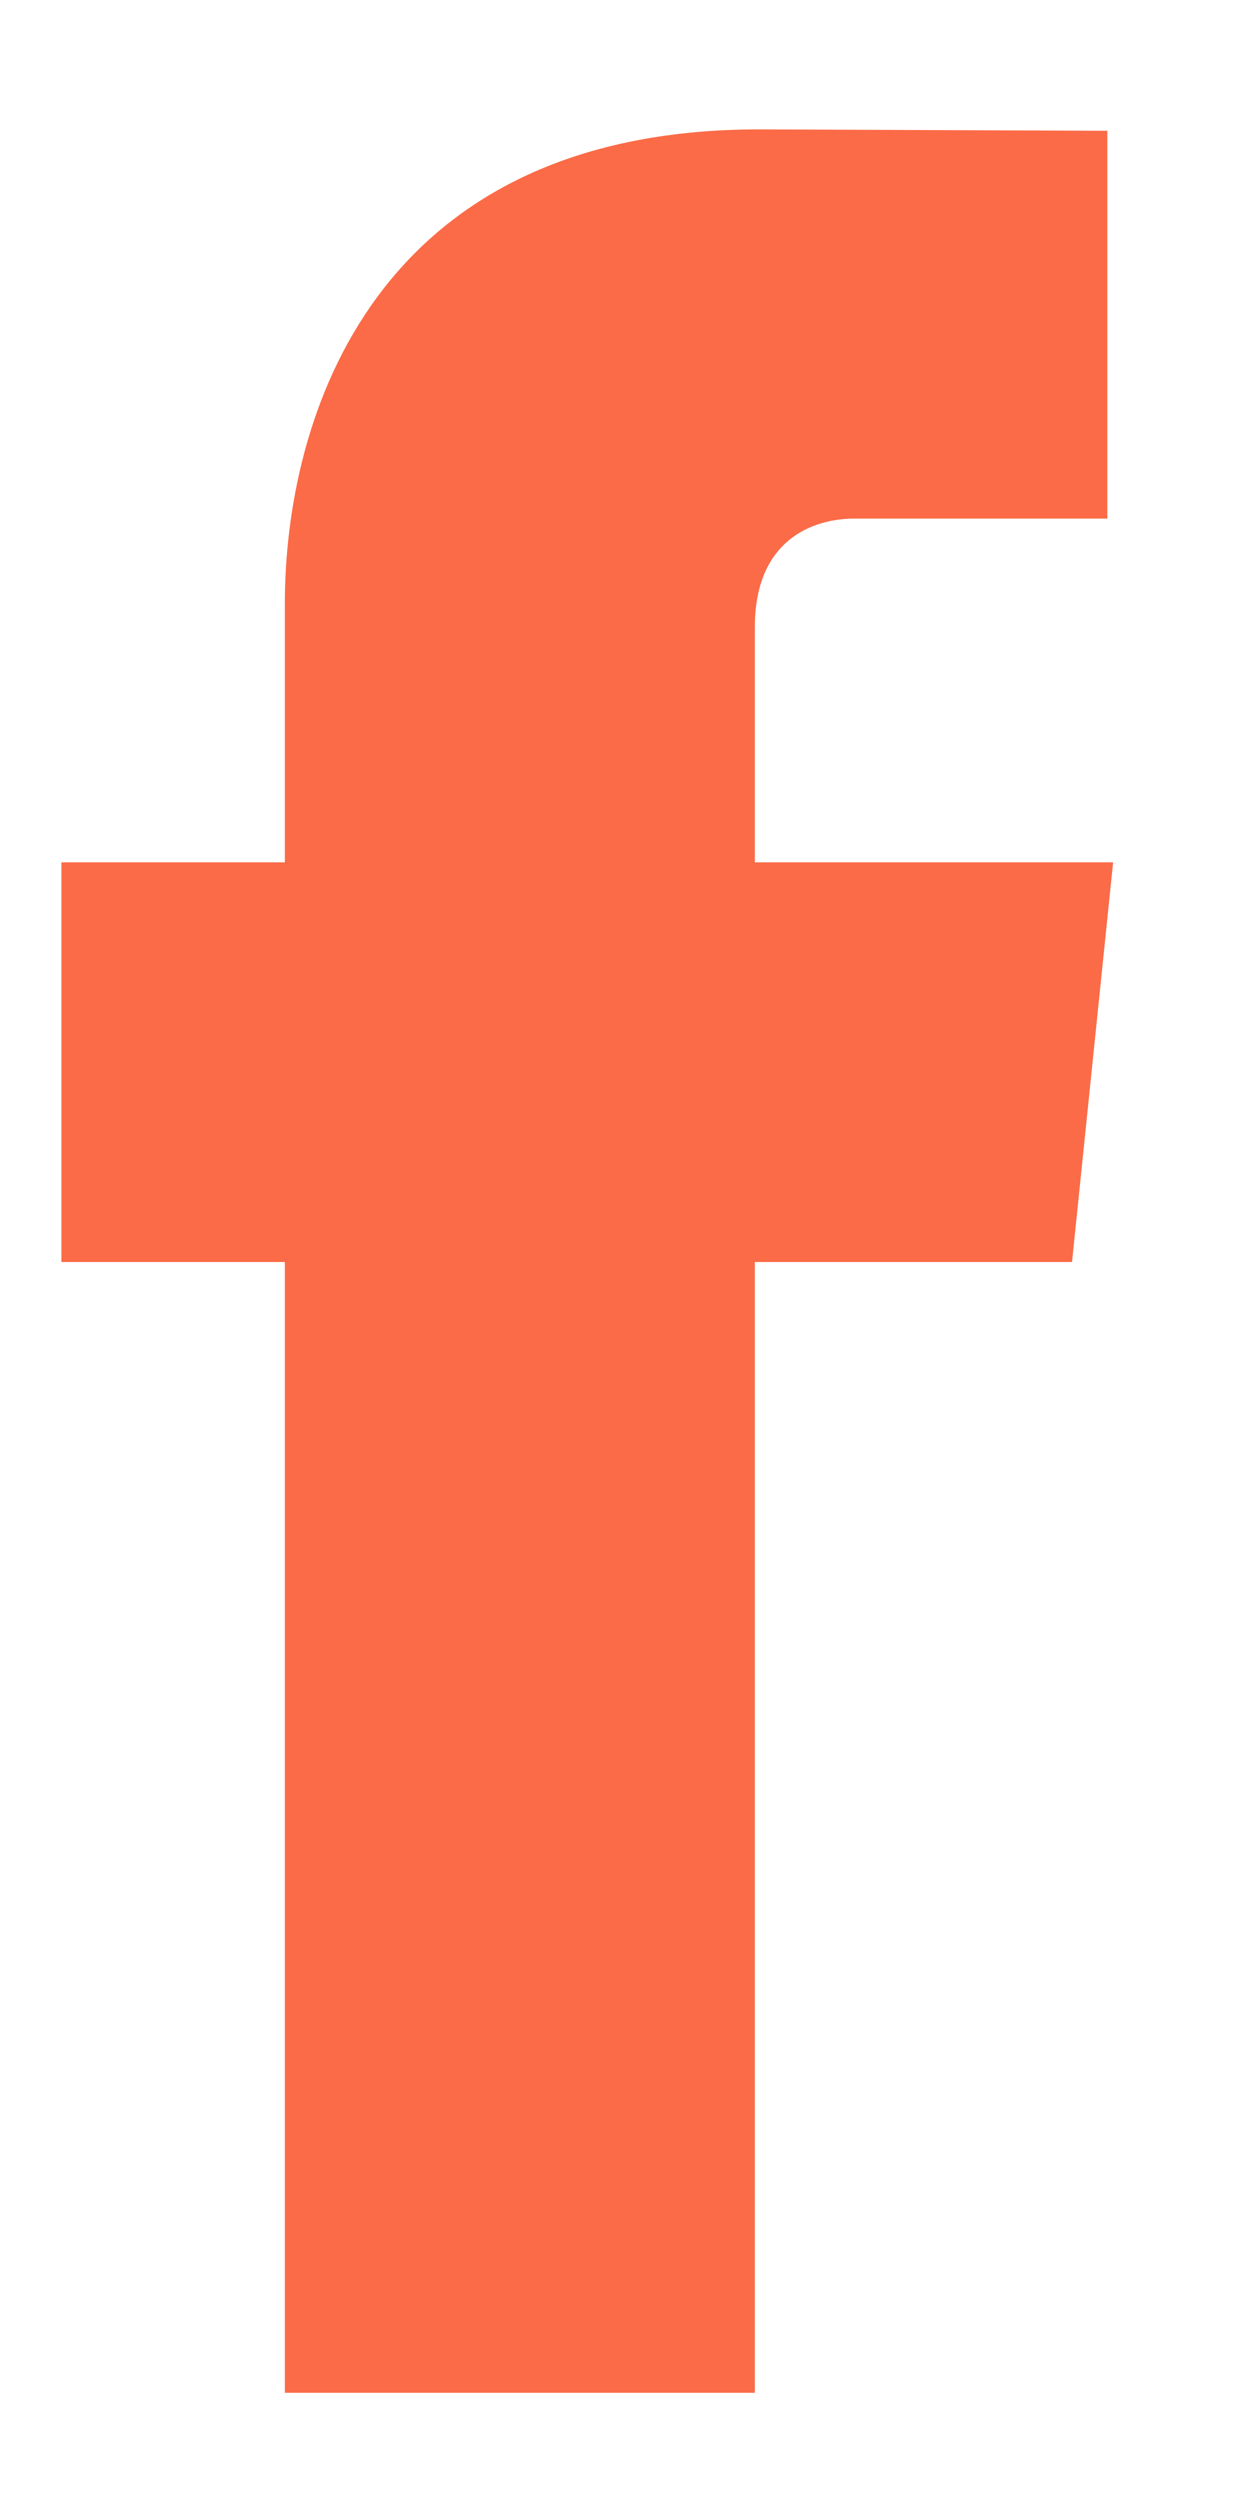
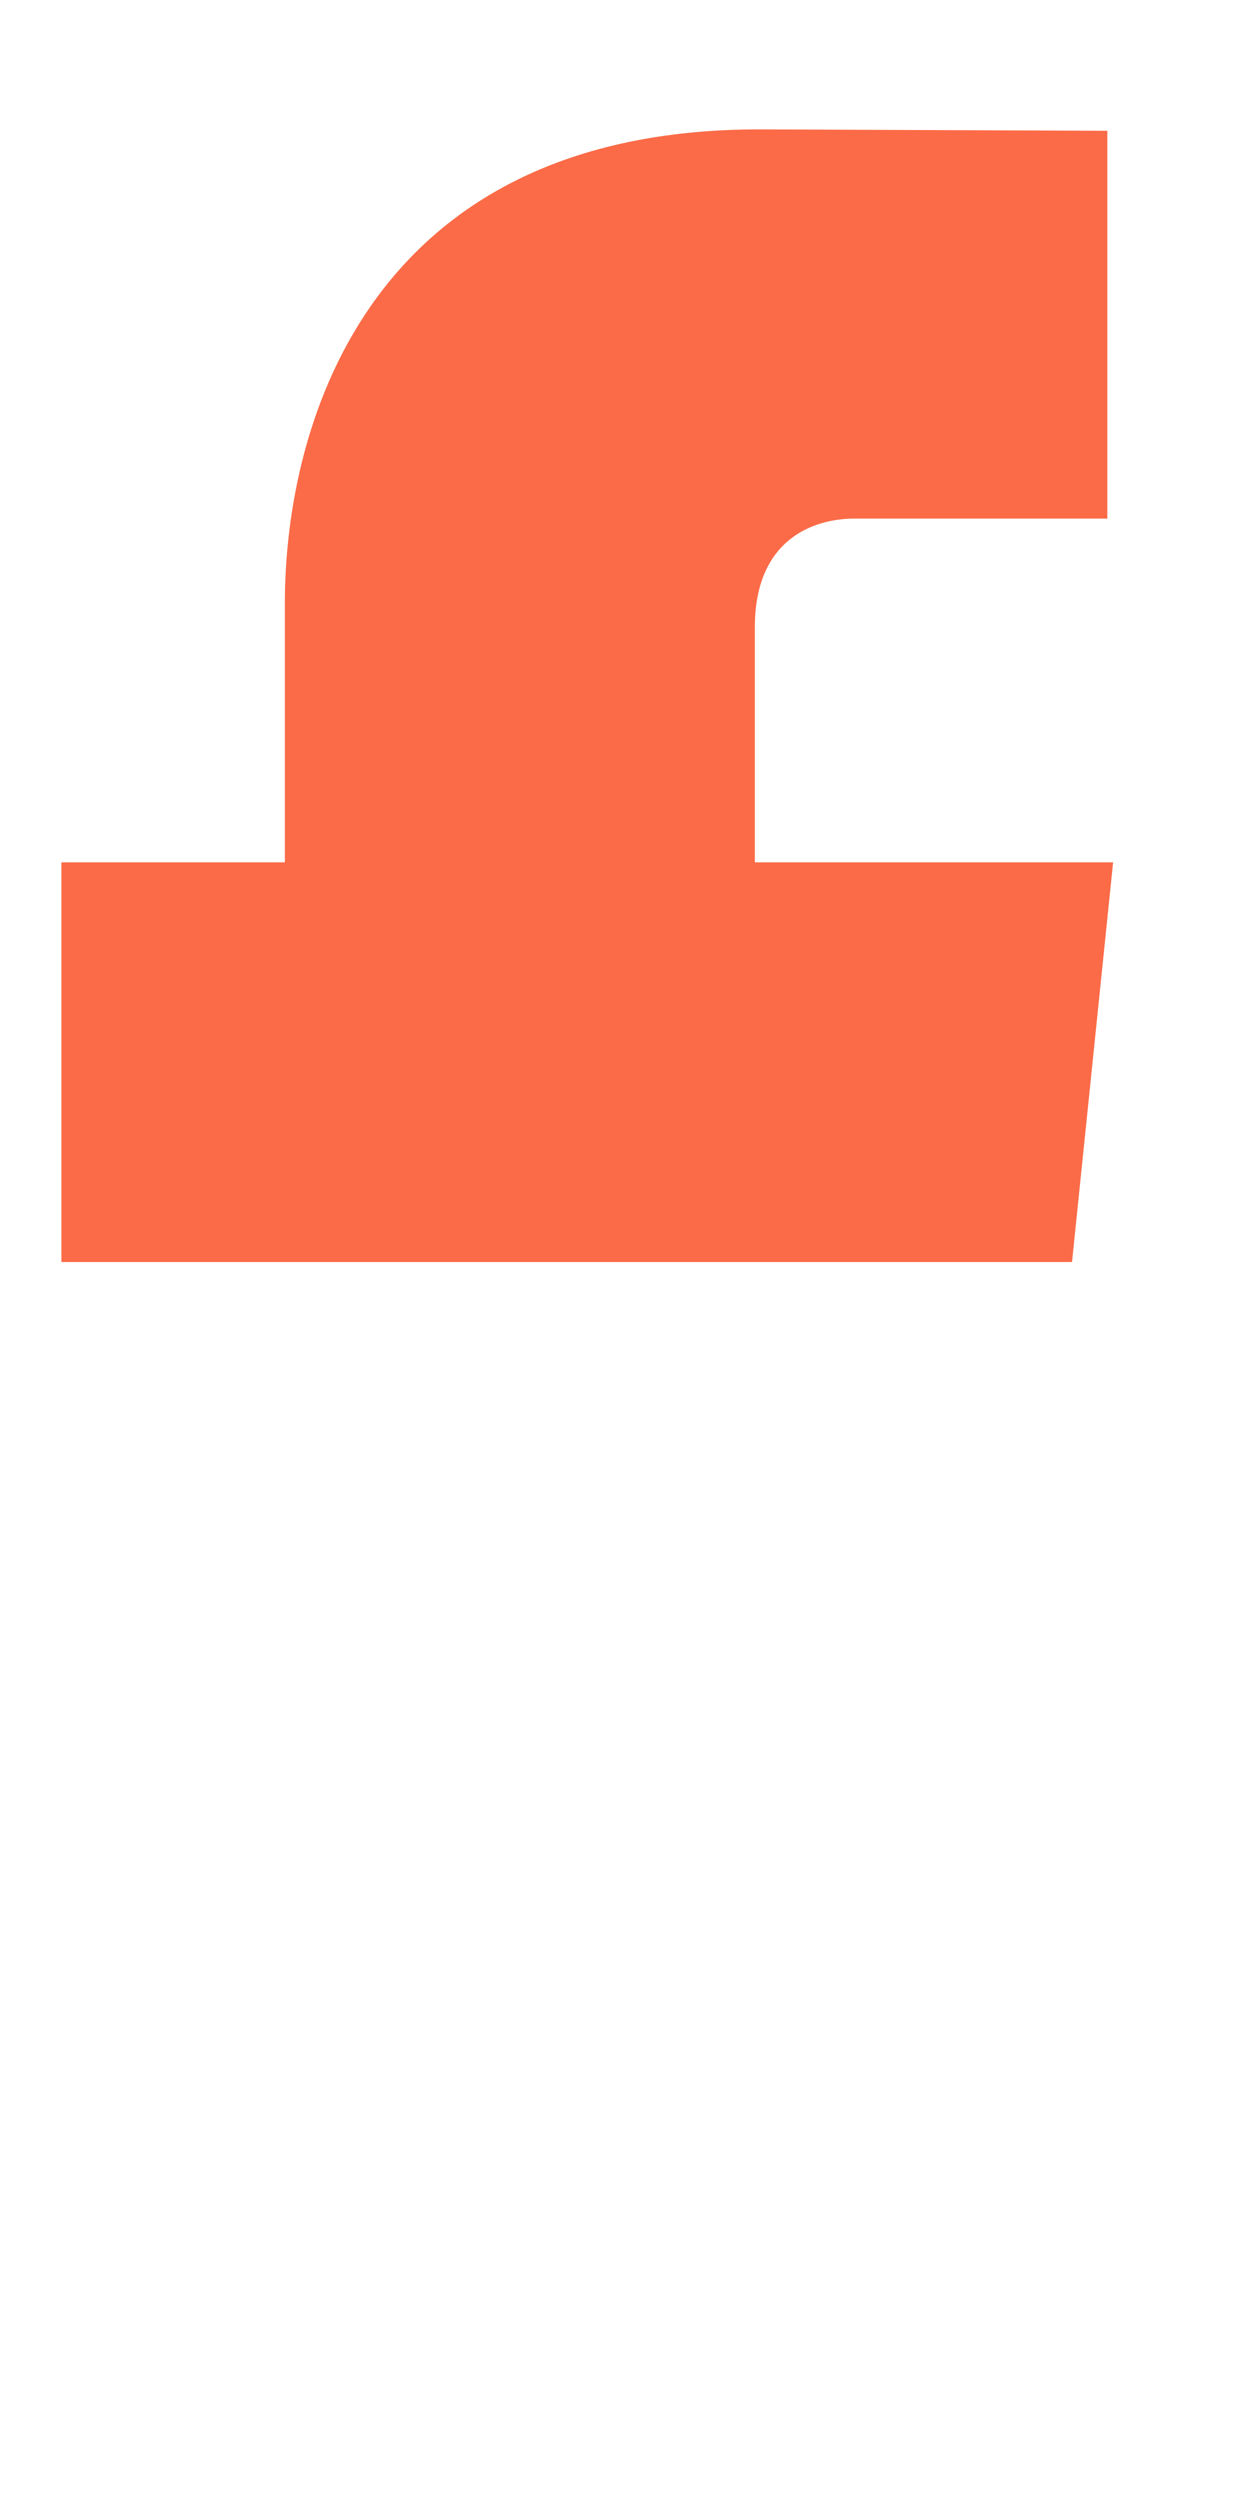
<svg xmlns="http://www.w3.org/2000/svg" width="8" height="16" viewBox="0 0 8 16" fill="none">
-   <path d="M7.124 5.519H4.831V4.015C4.831 3.451 5.206 3.319 5.469 3.319C5.732 3.319 7.087 3.319 7.087 3.319V0.837L4.859 0.828C2.386 0.828 1.823 2.679 1.823 3.864V5.519H0.393V8.077H1.823C1.823 11.359 1.823 15.314 1.823 15.314H4.831C4.831 15.314 4.831 11.32 4.831 8.077H6.861L7.124 5.519Z" fill="#FB6B47" />
+   <path d="M7.124 5.519H4.831V4.015C4.831 3.451 5.206 3.319 5.469 3.319C5.732 3.319 7.087 3.319 7.087 3.319V0.837L4.859 0.828C2.386 0.828 1.823 2.679 1.823 3.864V5.519H0.393V8.077H1.823H4.831C4.831 15.314 4.831 11.32 4.831 8.077H6.861L7.124 5.519Z" fill="#FB6B47" />
</svg>